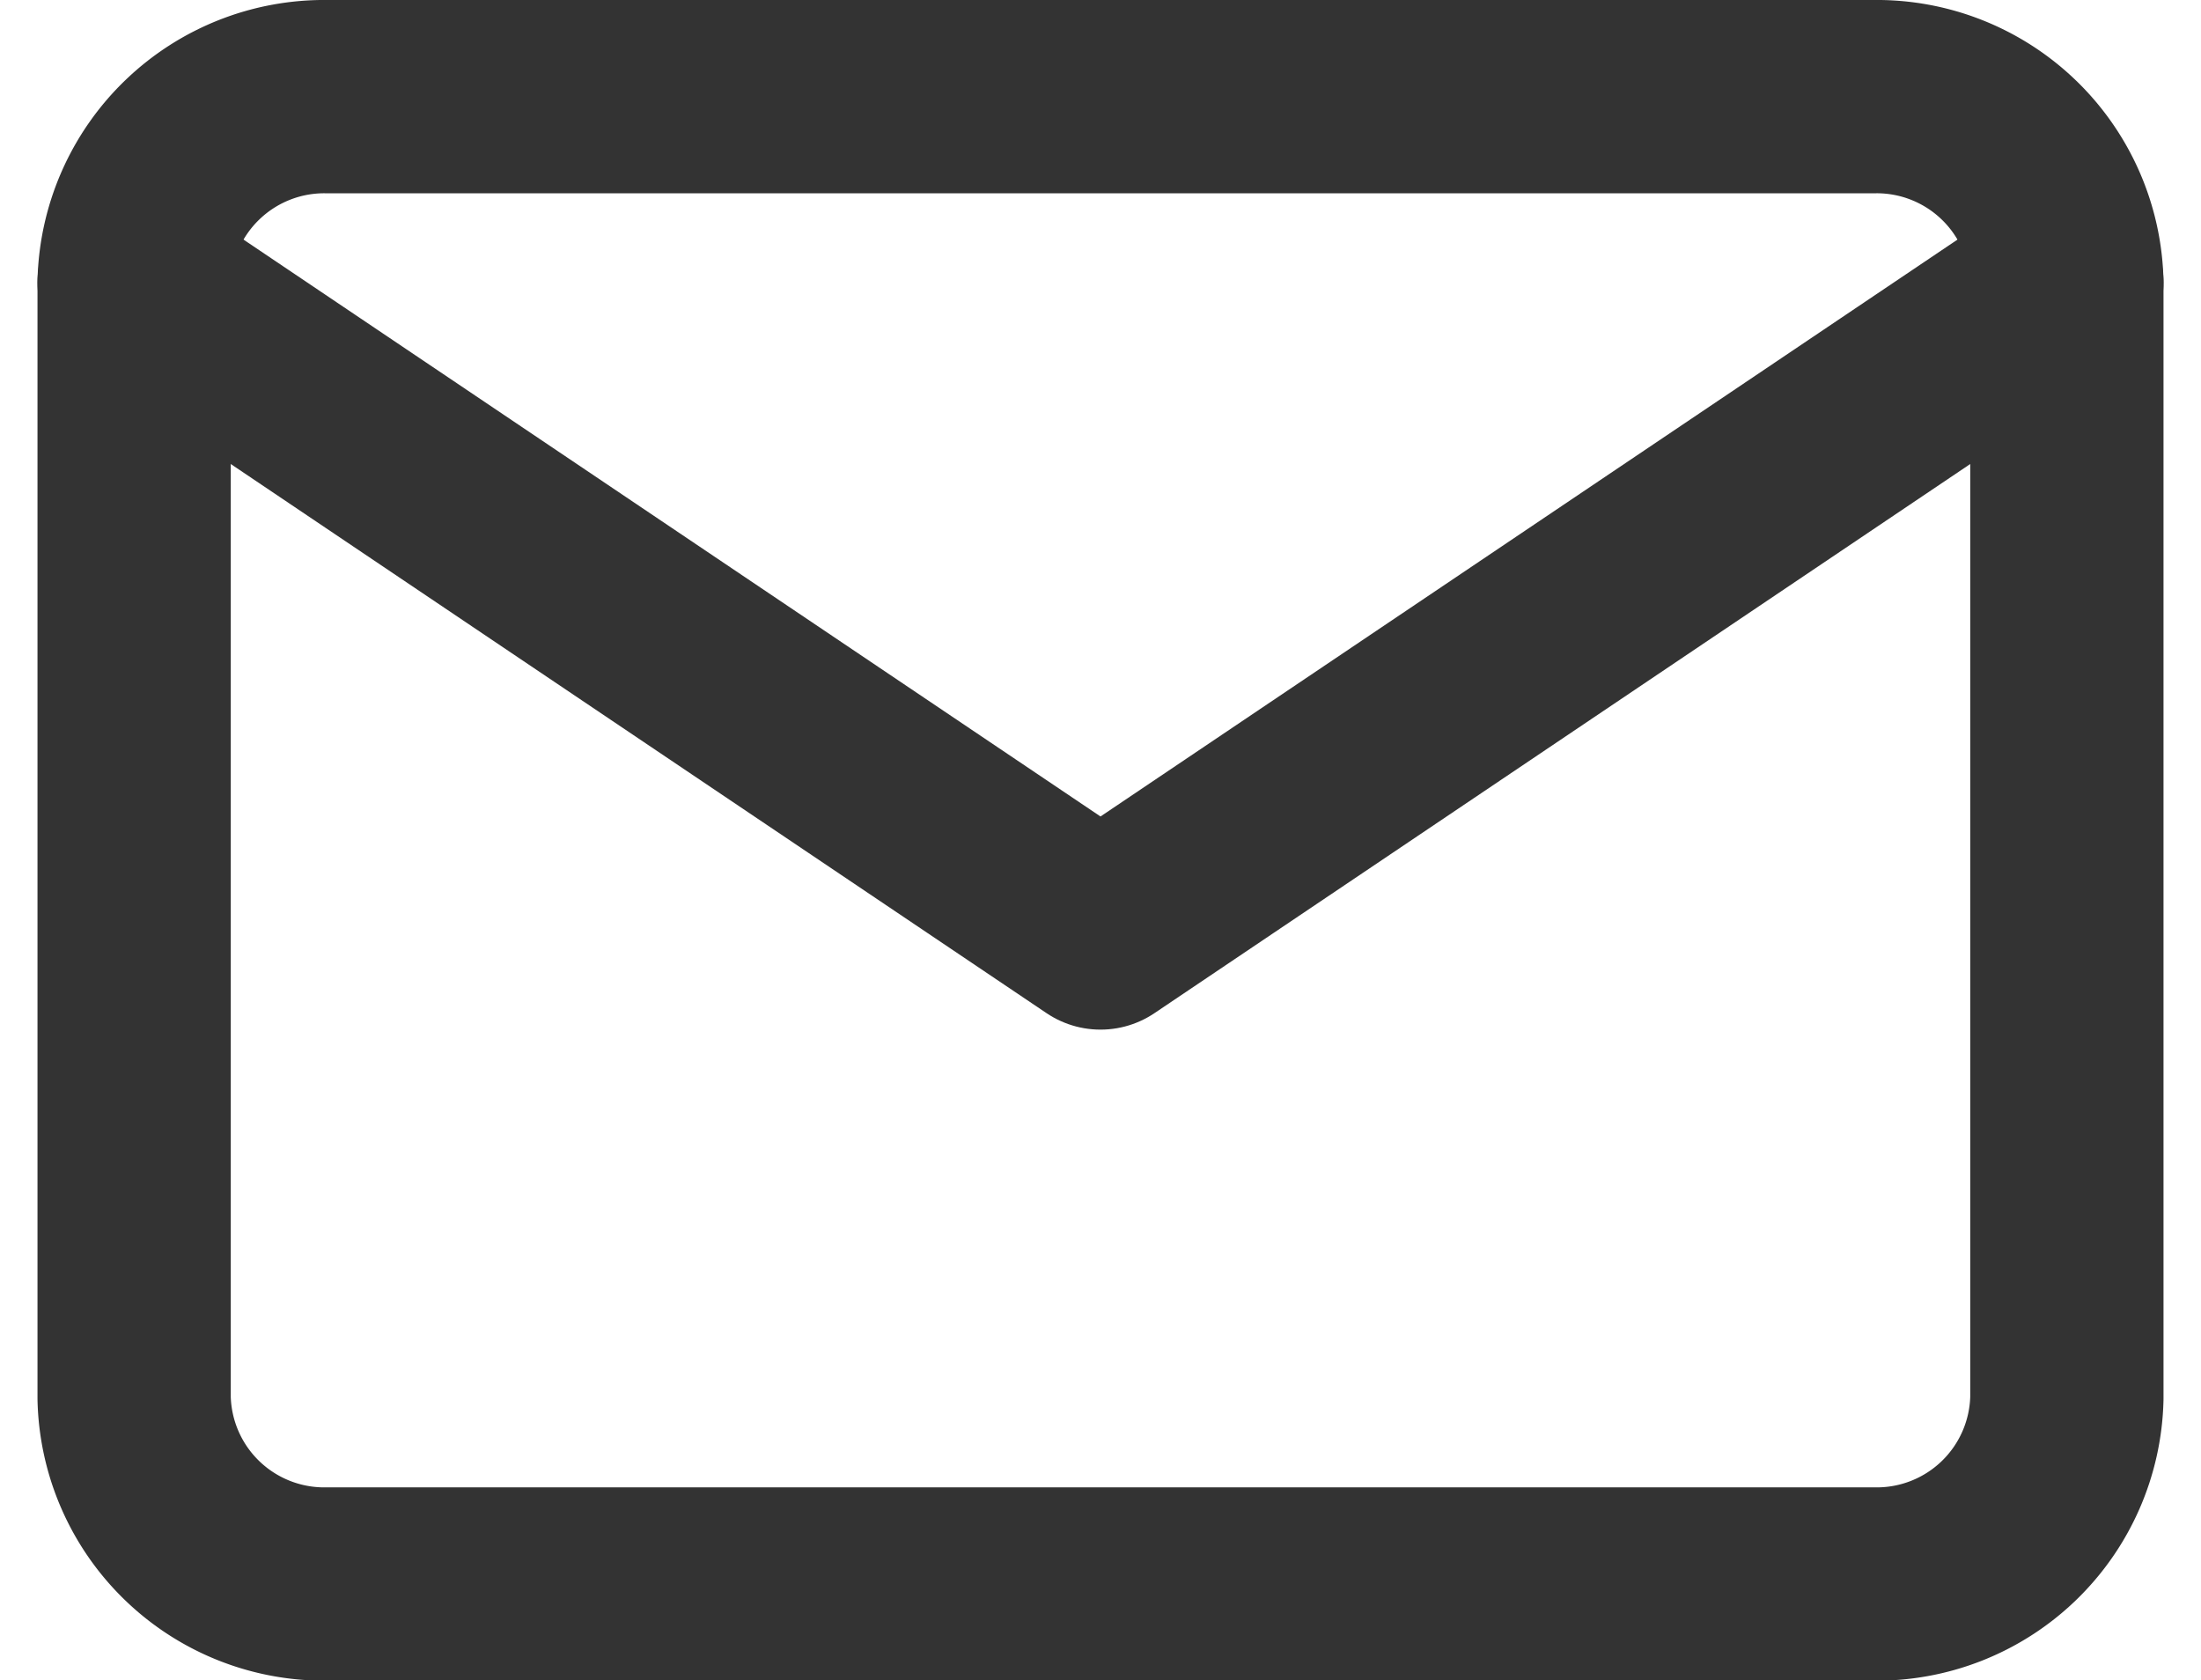
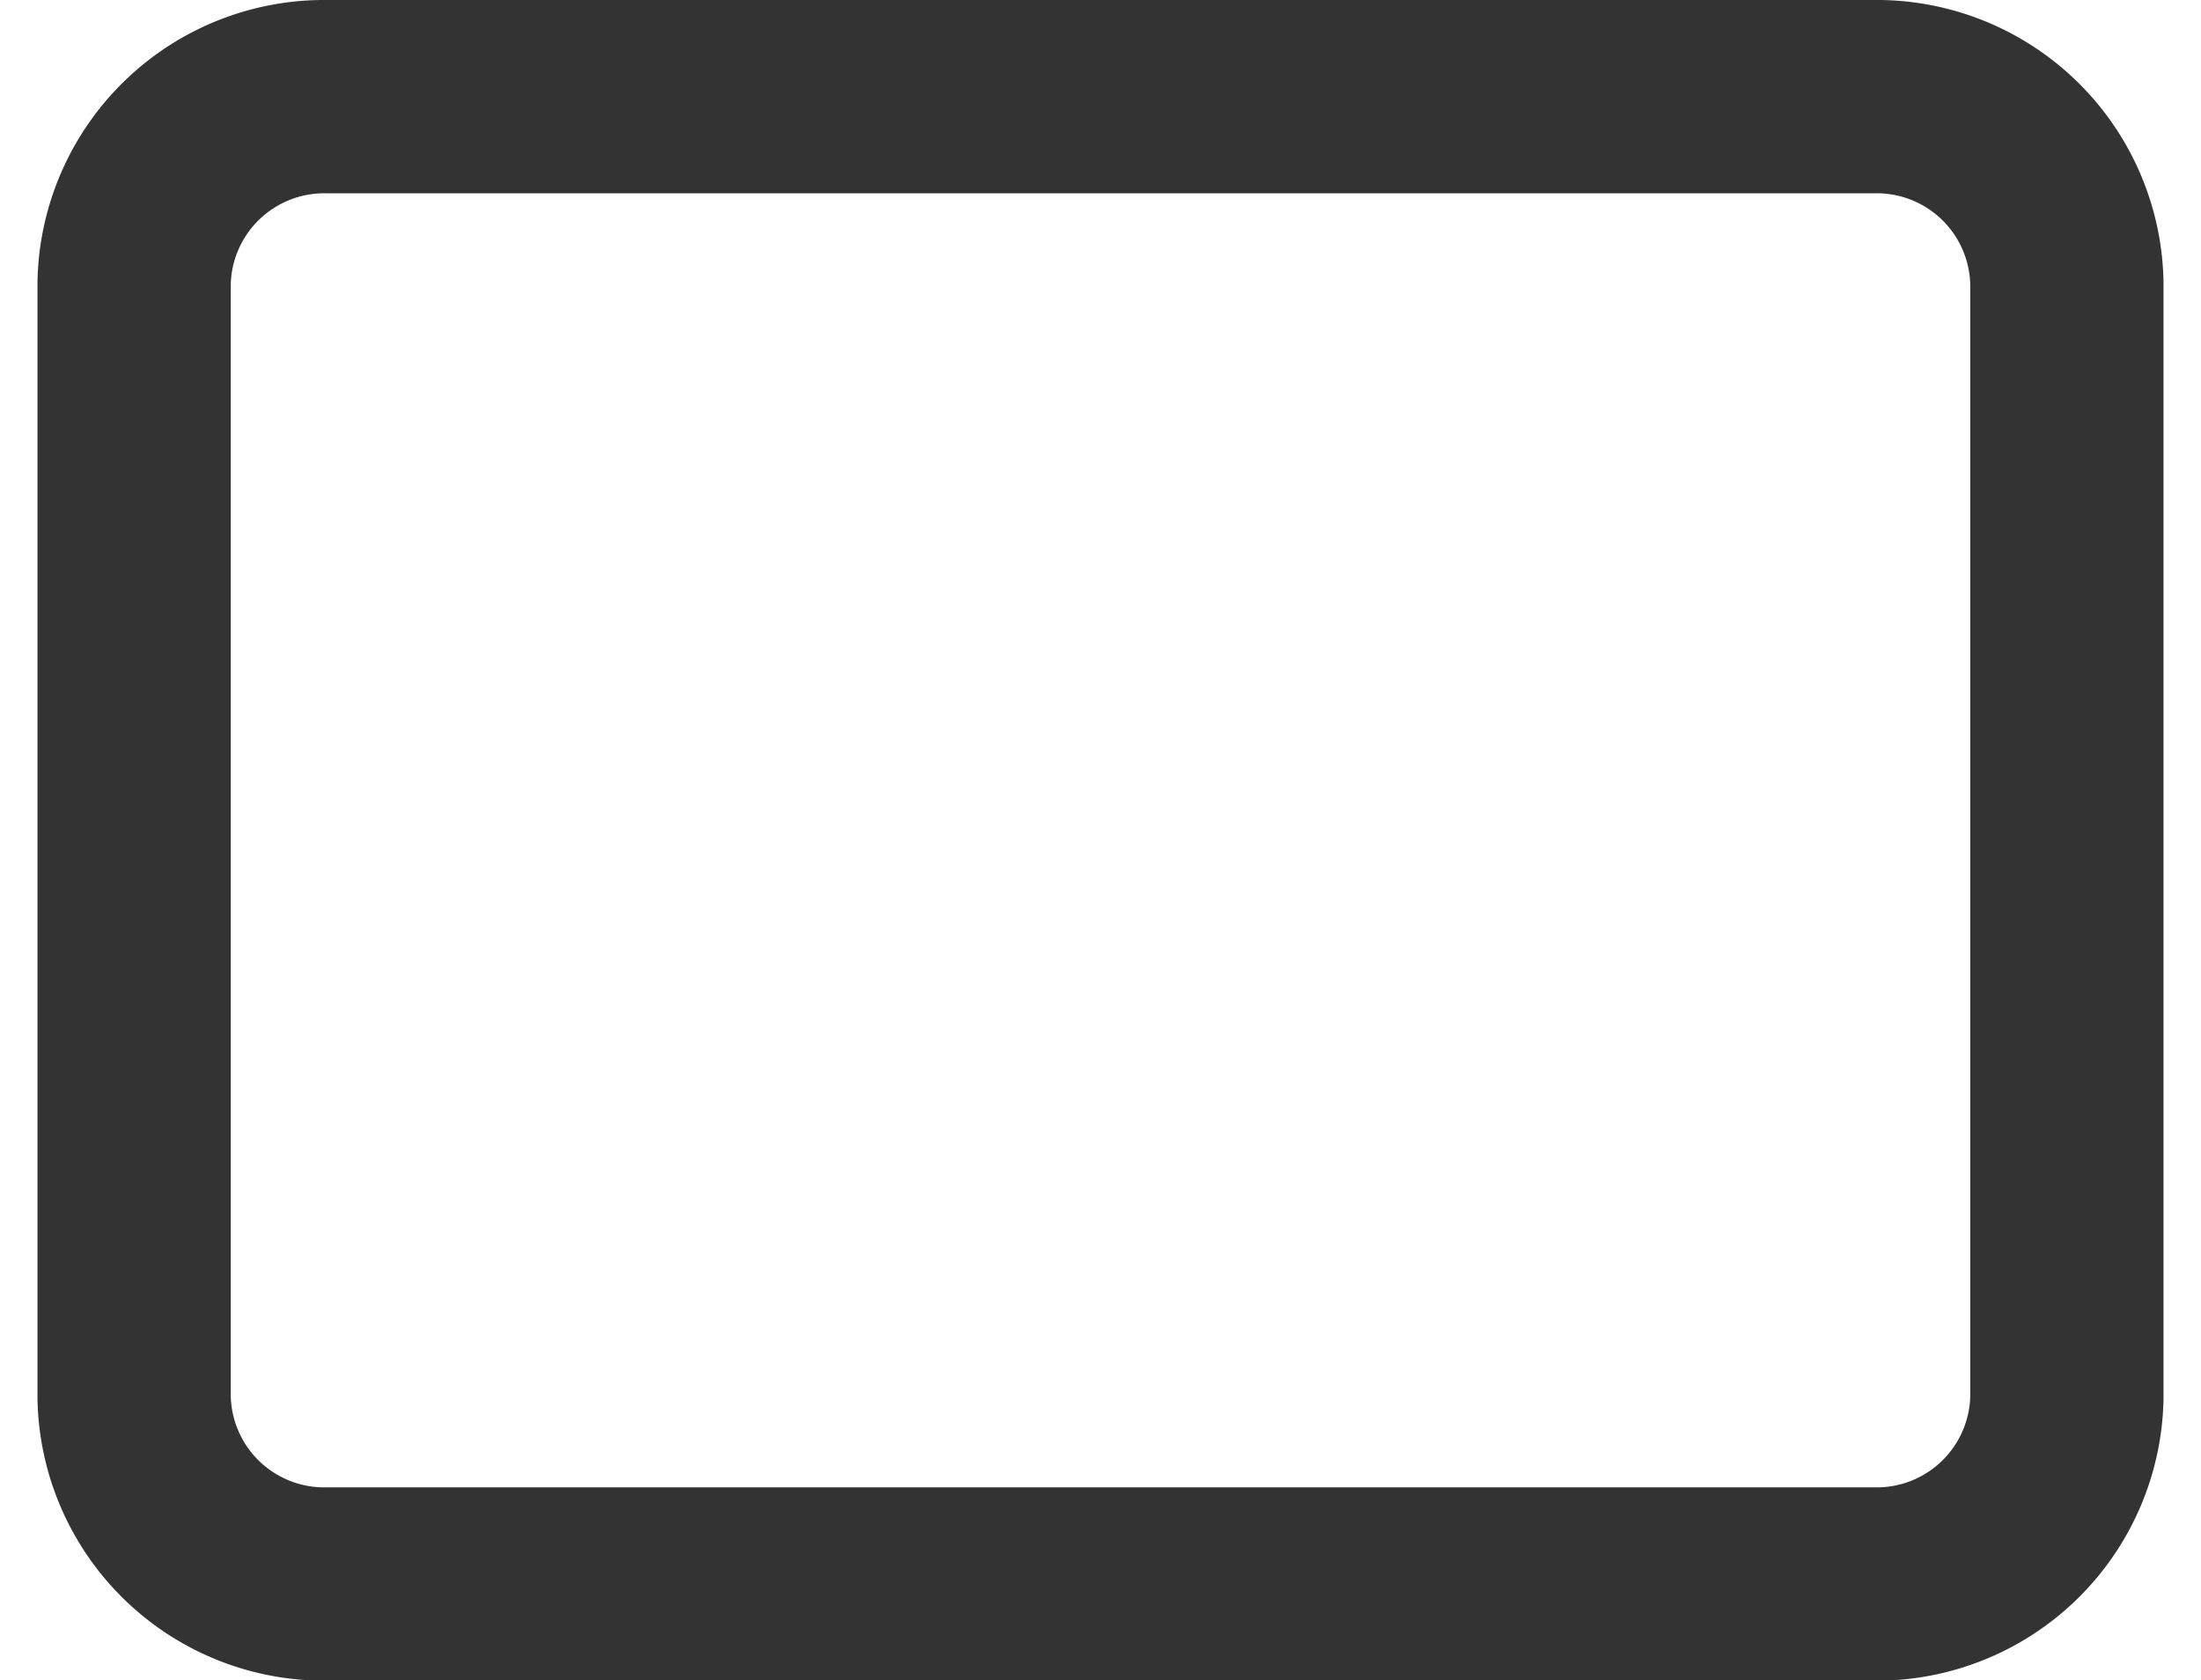
<svg xmlns="http://www.w3.org/2000/svg" width="17.082" height="13.038" viewBox="0 0 17.082 13.038">
  <g data-name="Icon feather-mail" fill="none" stroke="#333" stroke-linecap="round" stroke-linejoin="round" stroke-width="1.5">
    <path data-name="パス 46" d="M2.541.75h12a1.476 1.476 0 011.5 1.442v8.658a1.476 1.476 0 01-1.5 1.442h-12a1.476 1.476 0 01-1.5-1.442V2.192A1.476 1.476 0 012.541.75z" />
-     <path data-name="パス 47" d="M16.041 2.192l-7.5 5.048h0l-7.5-5.048" />
  </g>
</svg>